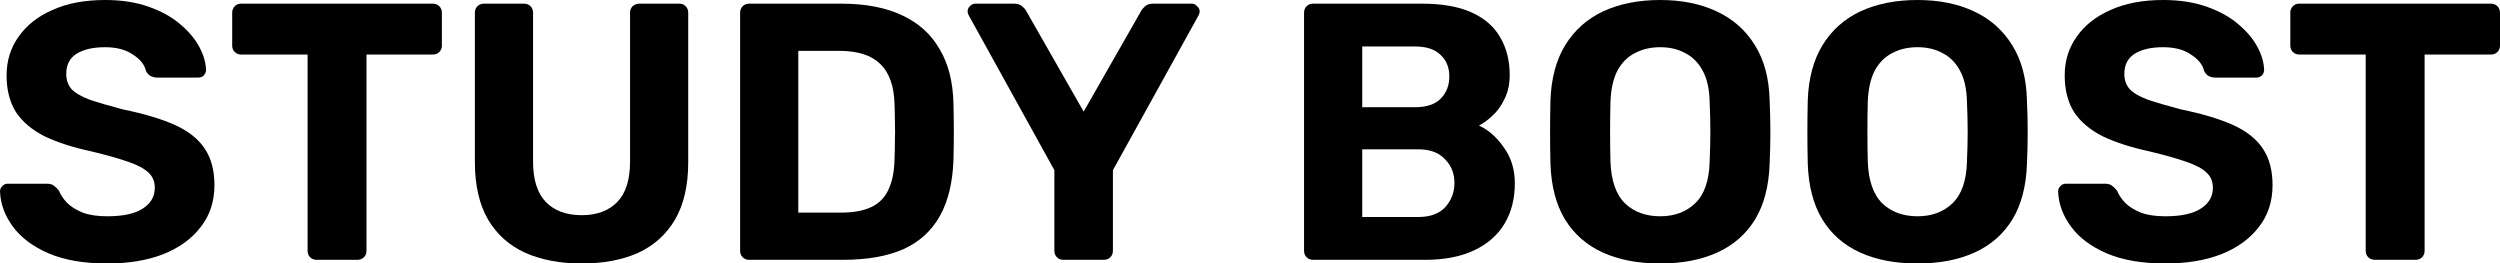
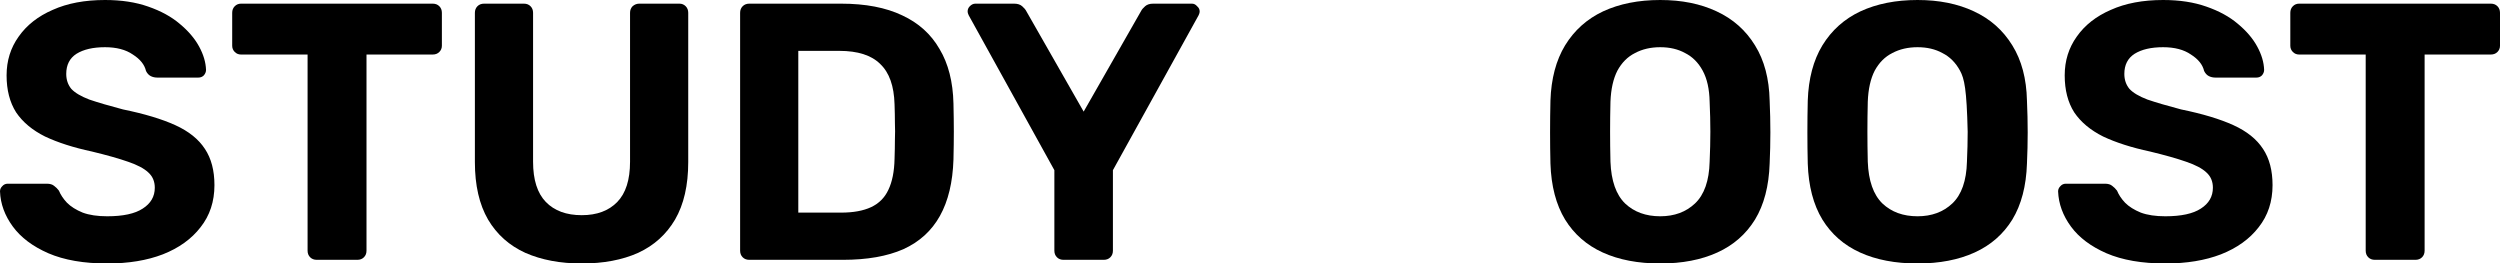
<svg xmlns="http://www.w3.org/2000/svg" viewBox="0 0 150.294 15.84" fill="none">
  <path d="M6.446 15.84C5.038 15.84 3.857 15.635 2.904 15.224C1.965 14.813 1.254 14.278 0.77 13.618C0.286 12.958 0.029 12.254 0 11.506C0 11.389 0.044 11.286 0.132 11.198C0.22 11.095 0.33 11.044 0.462 11.044H2.816C3.007 11.044 3.153 11.088 3.256 11.176C3.359 11.249 3.454 11.345 3.542 11.462C3.645 11.711 3.806 11.953 4.026 12.188C4.261 12.423 4.576 12.621 4.972 12.782C5.368 12.929 5.859 13.002 6.446 13.002C7.399 13.002 8.111 12.848 8.58 12.54C9.064 12.232 9.306 11.814 9.306 11.286C9.306 10.905 9.174 10.597 8.91 10.362C8.661 10.127 8.257 9.915 7.7 9.724C7.157 9.533 6.431 9.328 5.522 9.108C4.422 8.873 3.483 8.573 2.706 8.206C1.943 7.825 1.364 7.341 0.968 6.754C0.587 6.153 0.396 5.412 0.396 4.532C0.396 3.652 0.638 2.875 1.122 2.2C1.606 1.511 2.288 0.975 3.168 0.594C4.048 0.198 5.097 0 6.314 0C7.297 0 8.162 0.132 8.91 0.396C9.673 0.66 10.303 1.005 10.802 1.43C11.315 1.855 11.704 2.31 11.968 2.794C12.232 3.278 12.371 3.747 12.386 4.202C12.386 4.319 12.342 4.429 12.254 4.532C12.166 4.62 12.056 4.664 11.924 4.664H9.46C9.313 4.664 9.181 4.635 9.064 4.576C8.947 4.517 8.851 4.415 8.778 4.268C8.69 3.887 8.426 3.557 7.986 3.278C7.561 2.985 7.003 2.838 6.314 2.838C5.595 2.838 5.023 2.97 4.598 3.234C4.187 3.498 3.982 3.901 3.982 4.444C3.982 4.796 4.085 5.097 4.29 5.346C4.51 5.581 4.869 5.793 5.368 5.984C5.881 6.16 6.556 6.358 7.392 6.578C8.683 6.842 9.731 7.157 10.538 7.524C11.345 7.891 11.939 8.367 12.32 8.954C12.701 9.526 12.892 10.252 12.892 11.132C12.892 12.115 12.613 12.958 12.056 13.662C11.513 14.366 10.758 14.909 9.79 15.29C8.837 15.657 7.722 15.84 6.446 15.84Z" fill="black" />
  <path d="M19.041 15.62C18.88 15.62 18.748 15.569 18.645 15.466C18.542 15.363 18.491 15.231 18.491 15.07V3.278H14.487C14.341 3.278 14.216 3.227 14.113 3.124C14.01 3.021 13.959 2.897 13.959 2.75V0.77C13.959 0.609 14.01 0.477 14.113 0.374C14.216 0.271 14.341 0.22 14.487 0.22H26.015C26.177 0.22 26.308 0.271 26.411 0.374C26.514 0.477 26.565 0.609 26.565 0.77V2.75C26.565 2.897 26.514 3.021 26.411 3.124C26.308 3.227 26.177 3.278 26.015 3.278H22.033V15.07C22.033 15.231 21.982 15.363 21.879 15.466C21.777 15.569 21.645 15.62 21.483 15.62H19.041Z" fill="black" />
  <path d="M34.973 15.84C33.683 15.84 32.553 15.627 31.585 15.202C30.617 14.762 29.869 14.095 29.341 13.2C28.813 12.291 28.549 11.139 28.549 9.746V0.77C28.549 0.609 28.601 0.477 28.703 0.374C28.806 0.271 28.938 0.22 29.099 0.22H31.497C31.659 0.22 31.791 0.271 31.893 0.374C31.996 0.477 32.047 0.609 32.047 0.77V9.724C32.047 10.809 32.304 11.616 32.817 12.144C33.331 12.672 34.049 12.936 34.973 12.936C35.883 12.936 36.594 12.672 37.107 12.144C37.621 11.616 37.877 10.809 37.877 9.724V0.77C37.877 0.609 37.929 0.477 38.031 0.374C38.149 0.271 38.281 0.22 38.427 0.22H40.847C40.994 0.22 41.119 0.271 41.221 0.374C41.324 0.477 41.375 0.609 41.375 0.77V9.746C41.375 11.139 41.111 12.291 40.583 13.2C40.055 14.095 39.315 14.762 38.361 15.202C37.408 15.627 36.279 15.84 34.973 15.84Z" fill="black" />
  <path d="M45.044 15.62C44.882 15.62 44.751 15.569 44.648 15.466C44.545 15.363 44.494 15.231 44.494 15.07V0.77C44.494 0.609 44.545 0.477 44.648 0.374C44.751 0.271 44.882 0.22 45.044 0.22H50.566C52.033 0.22 53.257 0.455 54.24 0.924C55.222 1.379 55.97 2.053 56.484 2.948C57.012 3.828 57.29 4.921 57.32 6.226C57.335 6.871 57.342 7.436 57.342 7.92C57.342 8.404 57.335 8.961 57.32 9.592C57.276 10.956 57.005 12.085 56.506 12.98C56.007 13.875 55.274 14.542 54.306 14.982C53.338 15.407 52.128 15.62 50.676 15.62H45.044ZM47.992 12.782H50.566C51.299 12.782 51.901 12.672 52.37 12.452C52.839 12.232 53.184 11.887 53.404 11.418C53.638 10.934 53.763 10.311 53.778 9.548C53.792 9.123 53.8 8.741 53.8 8.404C53.814 8.067 53.814 7.729 53.8 7.392C53.8 7.055 53.792 6.681 53.778 6.27C53.748 5.17 53.462 4.363 52.92 3.85C52.392 3.322 51.57 3.058 50.456 3.058H47.992V12.782Z" fill="black" />
  <path d="M63.936 15.62C63.775 15.62 63.643 15.569 63.541 15.466C63.438 15.363 63.386 15.231 63.386 15.07V10.23L58.239 0.924C58.224 0.88 58.209 0.843 58.194 0.814C58.18 0.77 58.172 0.726 58.172 0.682C58.172 0.565 58.217 0.462 58.304 0.374C58.407 0.271 58.517 0.22 58.635 0.22H60.967C61.172 0.22 61.333 0.271 61.45 0.374C61.568 0.477 61.648 0.572 61.693 0.66L65.147 6.71L68.601 0.66C68.645 0.572 68.725 0.477 68.843 0.374C68.96 0.271 69.121 0.22 69.327 0.22H71.658C71.776 0.22 71.879 0.271 71.966 0.374C72.069 0.462 72.121 0.565 72.121 0.682C72.121 0.726 72.113 0.77 72.099 0.814C72.084 0.843 72.069 0.88 72.054 0.924L66.906 10.23V15.07C66.906 15.231 66.855 15.363 66.752 15.466C66.65 15.569 66.518 15.62 66.356 15.62H63.936Z" fill="black" />
-   <path d="M78.946 15.62C78.785 15.62 78.653 15.569 78.55 15.466C78.448 15.363 78.396 15.231 78.396 15.07V0.77C78.396 0.609 78.448 0.477 78.55 0.374C78.653 0.271 78.785 0.22 78.946 0.22H85.48C86.697 0.22 87.695 0.396 88.472 0.748C89.249 1.1 89.821 1.599 90.188 2.244C90.569 2.889 90.76 3.645 90.76 4.51C90.76 5.053 90.658 5.529 90.452 5.94C90.261 6.351 90.019 6.688 89.726 6.952C89.447 7.216 89.176 7.414 88.912 7.546C89.484 7.81 89.983 8.25 90.408 8.866C90.848 9.467 91.068 10.186 91.068 11.022C91.068 11.946 90.863 12.753 90.452 13.442C90.041 14.131 89.433 14.667 88.626 15.048C87.819 15.429 86.837 15.62 85.678 15.62H78.946ZM81.894 13.046H85.26C85.979 13.046 86.521 12.848 86.888 12.452C87.255 12.041 87.438 11.557 87.438 11C87.438 10.428 87.247 9.951 86.866 9.57C86.5 9.174 85.964 8.976 85.26 8.976H81.894V13.046ZM81.894 6.446H85.062C85.752 6.446 86.265 6.277 86.602 5.94C86.954 5.588 87.13 5.141 87.13 4.598C87.13 4.055 86.954 3.623 86.602 3.3C86.265 2.963 85.752 2.794 85.062 2.794H81.894V6.446Z" fill="black" />
  <path d="M99.809 15.84C98.474 15.84 97.323 15.62 96.355 15.18C95.387 14.74 94.632 14.08 94.089 13.2C93.546 12.305 93.253 11.183 93.209 9.834C93.194 9.203 93.187 8.58 93.187 7.964C93.187 7.333 93.194 6.695 93.209 6.05C93.253 4.73 93.546 3.623 94.089 2.728C94.646 1.819 95.409 1.137 96.377 0.682C97.36 0.227 98.504 0 99.809 0C101.1 0 102.229 0.227 103.197 0.682C104.18 1.137 104.95 1.819 105.507 2.728C106.064 3.623 106.358 4.73 106.387 6.05C106.416 6.695 106.431 7.333 106.431 7.964C106.431 8.58 106.416 9.203 106.387 9.834C106.343 11.183 106.05 12.305 105.507 13.2C104.964 14.08 104.209 14.74 103.241 15.18C102.273 15.62 101.129 15.84 99.809 15.84ZM99.809 13.002C100.66 13.002 101.356 12.745 101.899 12.232C102.456 11.704 102.75 10.868 102.779 9.724C102.808 9.079 102.823 8.477 102.823 7.92C102.823 7.348 102.808 6.747 102.779 6.116C102.764 5.353 102.625 4.73 102.361 4.246C102.097 3.762 101.745 3.41 101.305 3.19C100.88 2.955 100.381 2.838 99.809 2.838C99.237 2.838 98.731 2.955 98.291 3.19C97.851 3.41 97.499 3.762 97.235 4.246C96.986 4.73 96.846 5.353 96.817 6.116C96.802 6.747 96.795 7.348 96.795 7.92C96.795 8.477 96.802 9.079 96.817 9.724C96.861 10.868 97.154 11.704 97.697 12.232C98.24 12.745 98.944 13.002 99.809 13.002Z" fill="black" />
-   <path d="M115.278 15.84C113.943 15.84 112.792 15.62 111.824 15.18C110.856 14.74 110.1 14.08 109.558 13.2C109.015 12.305 108.722 11.183 108.678 9.834C108.663 9.203 108.656 8.58 108.656 7.964C108.656 7.333 108.663 6.695 108.678 6.05C108.722 4.73 109.015 3.623 109.558 2.728C110.115 1.819 110.878 1.137 111.846 0.682C112.828 0.227 113.972 0 115.278 0C116.568 0 117.698 0.227 118.666 0.682C119.649 1.137 120.418 1.819 120.976 2.728C121.533 3.623 121.827 4.73 121.856 6.05C121.885 6.695 121.9 7.333 121.9 7.964C121.9 8.58 121.885 9.203 121.856 9.834C121.812 11.183 121.518 12.305 120.976 13.2C120.433 14.08 119.678 14.74 118.71 15.18C117.742 15.62 116.598 15.84 115.278 15.84ZM115.278 13.002C116.128 13.002 116.825 12.745 117.368 12.232C117.925 11.704 118.218 10.868 118.248 9.724C118.277 9.079 118.292 8.477 118.292 7.92C118.292 7.348 118.277 6.747 118.248 6.116C118.233 5.353 118.094 4.73 117.83 4.246C117.566 3.762 117.214 3.41 116.774 3.19C116.349 2.955 115.85 2.838 115.278 2.838C114.706 2.838 114.2 2.955 113.76 3.19C113.32 3.41 112.968 3.762 112.704 4.246C112.454 4.73 112.315 5.353 112.286 6.116C112.271 6.747 112.264 7.348 112.264 7.92C112.264 8.477 112.271 9.079 112.286 9.724C112.33 10.868 112.623 11.704 113.166 12.232C113.708 12.745 114.412 13.002 115.278 13.002Z" fill="black" />
+   <path d="M115.278 15.84C113.943 15.84 112.792 15.62 111.824 15.18C110.856 14.74 110.1 14.08 109.558 13.2C109.015 12.305 108.722 11.183 108.678 9.834C108.663 9.203 108.656 8.58 108.656 7.964C108.656 7.333 108.663 6.695 108.678 6.05C108.722 4.73 109.015 3.623 109.558 2.728C110.115 1.819 110.878 1.137 111.846 0.682C112.828 0.227 113.972 0 115.278 0C116.568 0 117.698 0.227 118.666 0.682C119.649 1.137 120.418 1.819 120.976 2.728C121.533 3.623 121.827 4.73 121.856 6.05C121.885 6.695 121.9 7.333 121.9 7.964C121.9 8.58 121.885 9.203 121.856 9.834C121.812 11.183 121.518 12.305 120.976 13.2C120.433 14.08 119.678 14.74 118.71 15.18C117.742 15.62 116.598 15.84 115.278 15.84ZM115.278 13.002C116.128 13.002 116.825 12.745 117.368 12.232C117.925 11.704 118.218 10.868 118.248 9.724C118.277 9.079 118.292 8.477 118.292 7.92C118.233 5.353 118.094 4.73 117.83 4.246C117.566 3.762 117.214 3.41 116.774 3.19C116.349 2.955 115.85 2.838 115.278 2.838C114.706 2.838 114.2 2.955 113.76 3.19C113.32 3.41 112.968 3.762 112.704 4.246C112.454 4.73 112.315 5.353 112.286 6.116C112.271 6.747 112.264 7.348 112.264 7.92C112.264 8.477 112.271 9.079 112.286 9.724C112.33 10.868 112.623 11.704 113.166 12.232C113.708 12.745 114.412 13.002 115.278 13.002Z" fill="black" />
  <path d="M130.175 15.84C128.767 15.84 127.586 15.635 126.632 15.224C125.694 14.813 124.982 14.278 124.499 13.618C124.015 12.958 123.758 12.254 123.728 11.506C123.728 11.389 123.773 11.286 123.86 11.198C123.949 11.095 124.058 11.044 124.191 11.044H126.545C126.735 11.044 126.882 11.088 126.984 11.176C127.087 11.249 127.182 11.345 127.271 11.462C127.373 11.711 127.534 11.953 127.755 12.188C127.989 12.423 128.305 12.621 128.701 12.782C129.097 12.929 129.588 13.002 130.175 13.002C131.128 13.002 131.839 12.848 132.309 12.54C132.792 12.232 133.034 11.814 133.034 11.286C133.034 10.905 132.903 10.597 132.638 10.362C132.389 10.127 131.986 9.915 131.429 9.724C130.886 9.533 130.16 9.328 129.251 9.108C128.151 8.873 127.212 8.573 126.434 8.206C125.672 7.825 125.093 7.341 124.697 6.754C124.315 6.153 124.125 5.412 124.125 4.532C124.125 3.652 124.367 2.875 124.851 2.2C125.334 1.511 126.017 0.975 126.897 0.594C127.777 0.198 128.825 0 130.042 0C131.025 0 131.89 0.132 132.638 0.396C133.401 0.66 134.032 1.005 134.531 1.43C135.044 1.855 135.433 2.31 135.696 2.794C135.961 3.278 136.1 3.747 136.114 4.202C136.114 4.319 136.07 4.429 135.983 4.532C135.894 4.62 135.785 4.664 135.653 4.664H133.188C133.042 4.664 132.91 4.635 132.792 4.576C132.675 4.517 132.58 4.415 132.507 4.268C132.418 3.887 132.155 3.557 131.714 3.278C131.289 2.985 130.732 2.838 130.042 2.838C129.324 2.838 128.752 2.97 128.327 3.234C127.916 3.498 127.71 3.901 127.71 4.444C127.71 4.796 127.813 5.097 128.019 5.346C128.238 5.581 128.598 5.793 129.097 5.984C129.61 6.16 130.284 6.358 131.121 6.578C132.411 6.842 133.46 7.157 134.266 7.524C135.073 7.891 135.667 8.367 136.049 8.954C136.43 9.526 136.62 10.252 136.62 11.132C136.62 12.115 136.342 12.958 135.785 13.662C135.242 14.366 134.486 14.909 133.518 15.29C132.565 15.657 131.451 15.84 130.175 15.84Z" fill="black" />
  <path d="M142.77 15.62C142.608 15.62 142.476 15.569 142.374 15.466C142.271 15.363 142.22 15.231 142.22 15.07V3.278H138.216C138.069 3.278 137.944 3.227 137.842 3.124C137.739 3.021 137.688 2.897 137.688 2.75V0.77C137.688 0.609 137.739 0.477 137.842 0.374C137.944 0.271 138.069 0.22 138.216 0.22H149.744C149.905 0.22 150.037 0.271 150.14 0.374C150.242 0.477 150.294 0.609 150.294 0.77V2.75C150.294 2.897 150.242 3.021 150.14 3.124C150.037 3.227 149.905 3.278 149.744 3.278H145.762V15.07C145.762 15.231 145.71 15.363 145.608 15.466C145.505 15.569 145.373 15.62 145.212 15.62H142.77Z" fill="black" />
</svg>